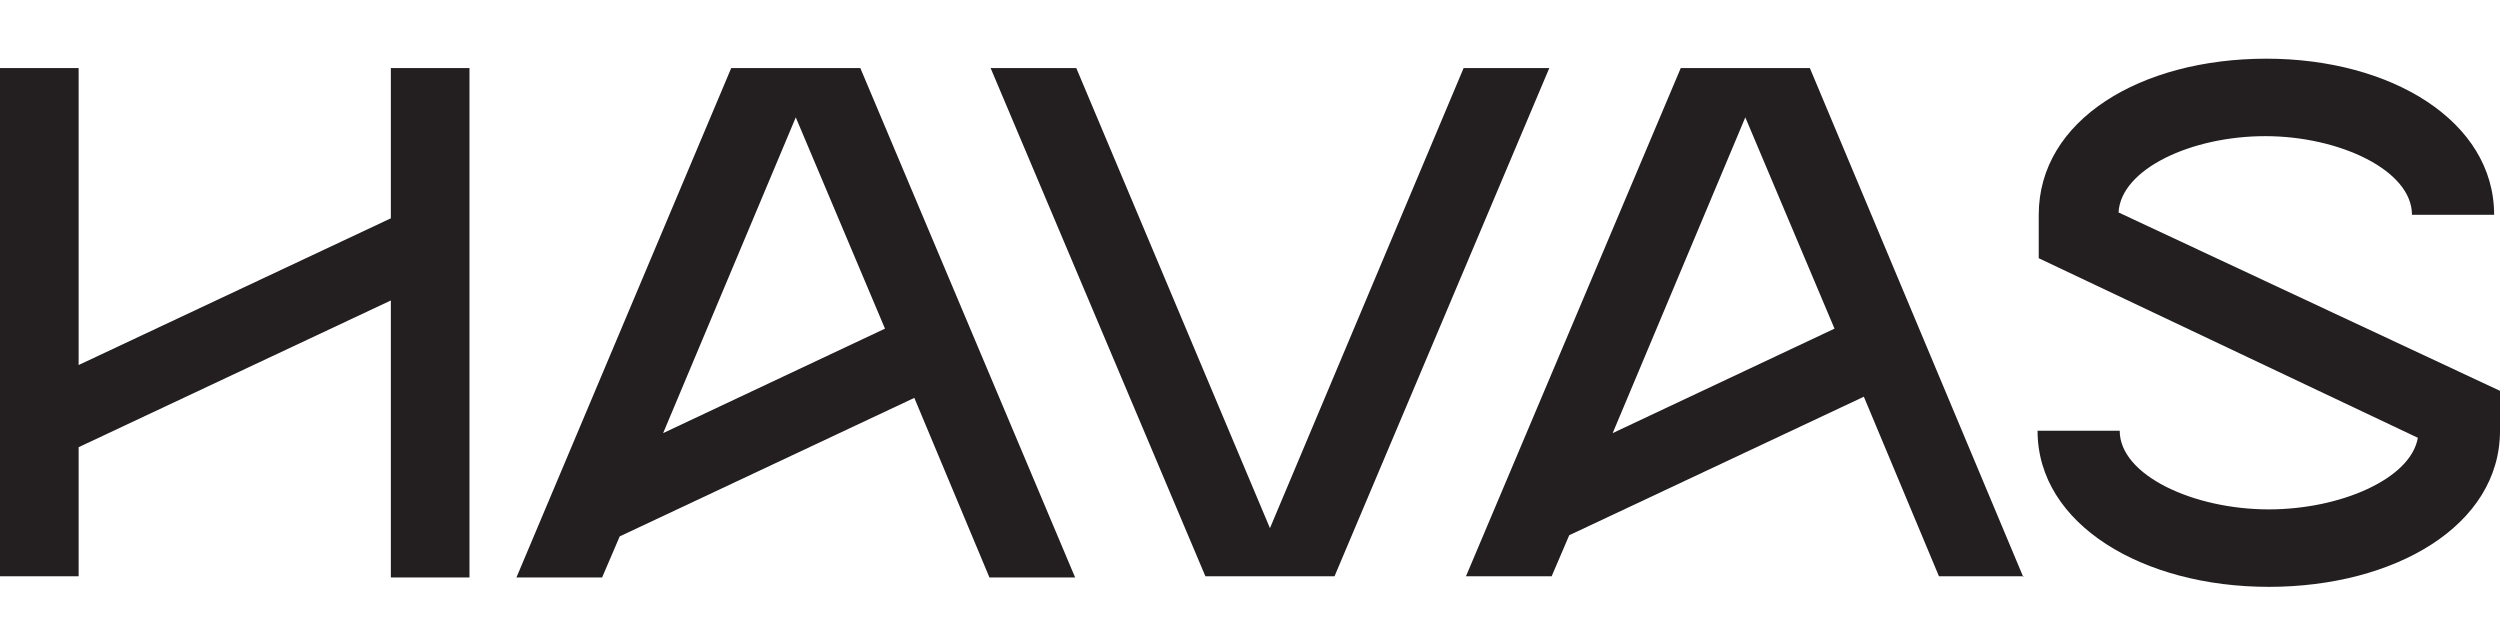
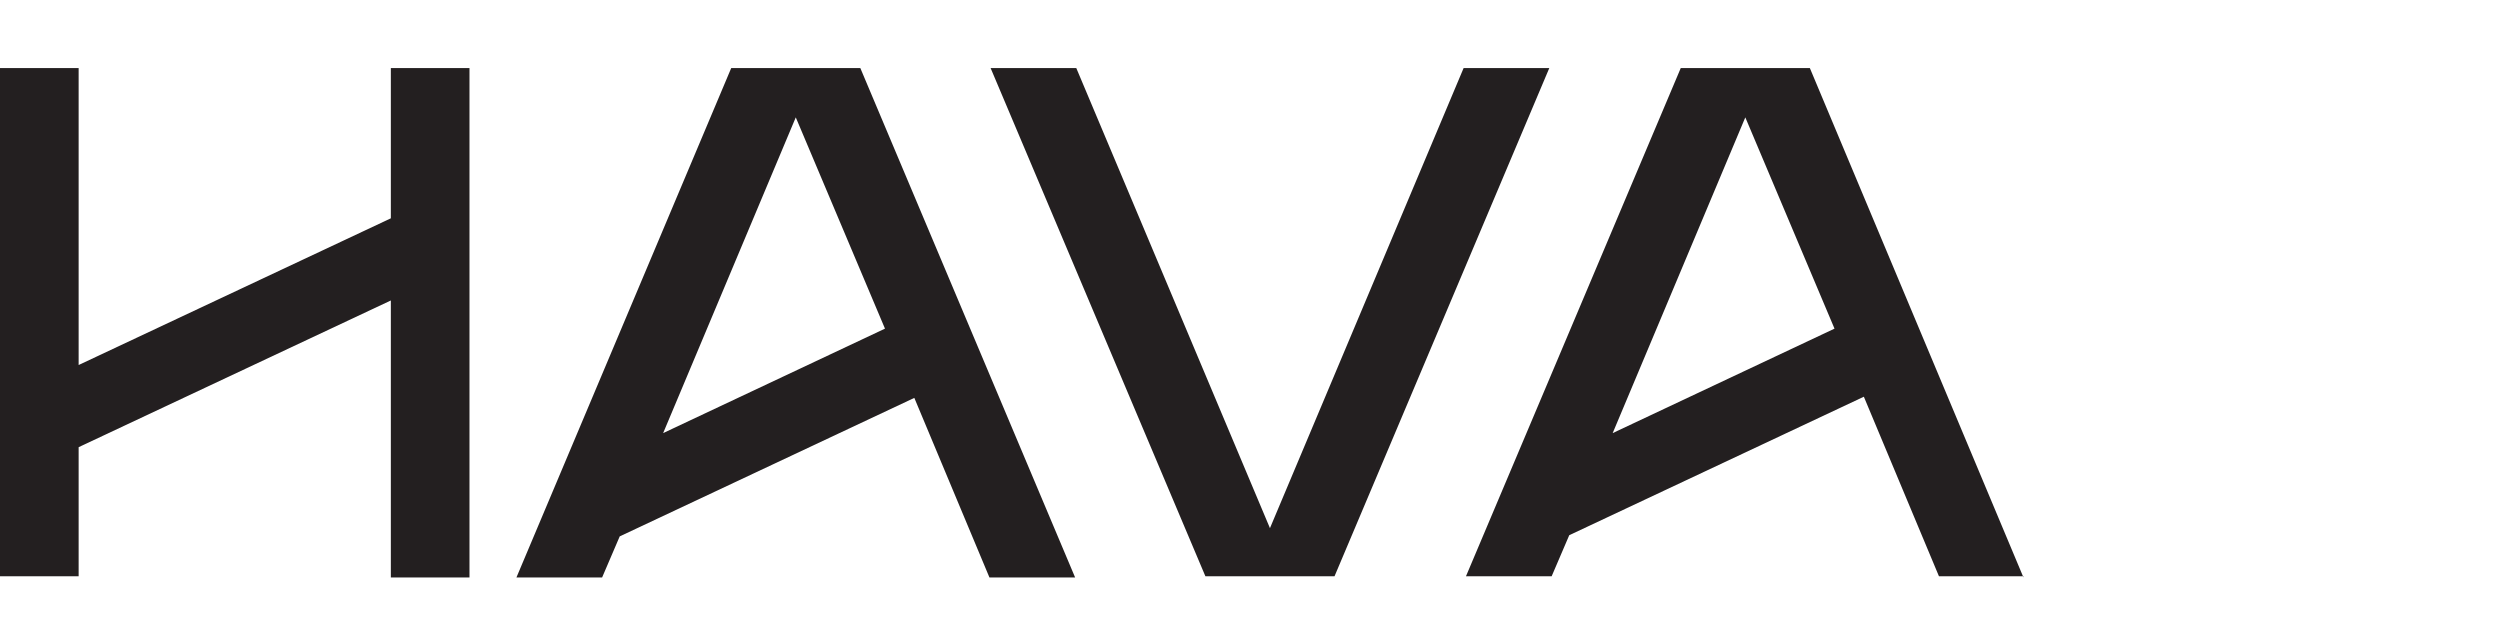
<svg xmlns="http://www.w3.org/2000/svg" version="1.1" id="Layer_1" x="0px" y="0px" width="213px" height="54px" viewBox="0 0 213 54" style="enable-background:new 0 0 213 54;" xml:space="preserve">
  <style type="text/css">
	.st0{fill:#231F20;}
</style>
  <g>
    <path class="st0" d="M33.3,18.6L6.7,31.1V5.8H0v43.3h6.7v-11l26.6-12.5v23.6H40V5.8h-6.7V18.6z" />
-     <path class="st0" d="M180.5,18.1c0.2-3.7,6.2-6.5,12.5-6.5s12.5,2.9,12.5,6.7h7c0-8-8.8-13.3-19.4-13.3c-10.7,0-19.4,5.2-19.4,13.3   V22L206,37.3c-0.6,3.5-6.6,6.1-12.7,6.1c-6.4,0-12.7-2.9-12.7-6.7h-7c0,8,9,13.3,19.7,13.3C204,50,213,44.8,213,36.7v-3.4   L180.5,18.1L180.5,18.1z" />
    <path class="st0" d="M124.7,5.8L108.2,45L91.7,5.8h-7.3l18.3,43.3h11L132,5.8H124.7z" />
    <path class="st0" d="M91.6,49.2L73.3,5.8h-11L44,49.2h7.3l1.5-3.5l25.1-11.8l6.4,15.3H91.6z M67.8,10l7.6,18l-18.9,8.9L67.8,10z" />
    <path class="st0" d="M172.4,49.2L154.2,5.8h-11l-18.3,43.3h7.3l1.5-3.5l25.1-11.8l6.4,15.3h7.2V49.2z M148.7,10l7.6,18l-18.9,8.9   L148.7,10z" />
  </g>
</svg>